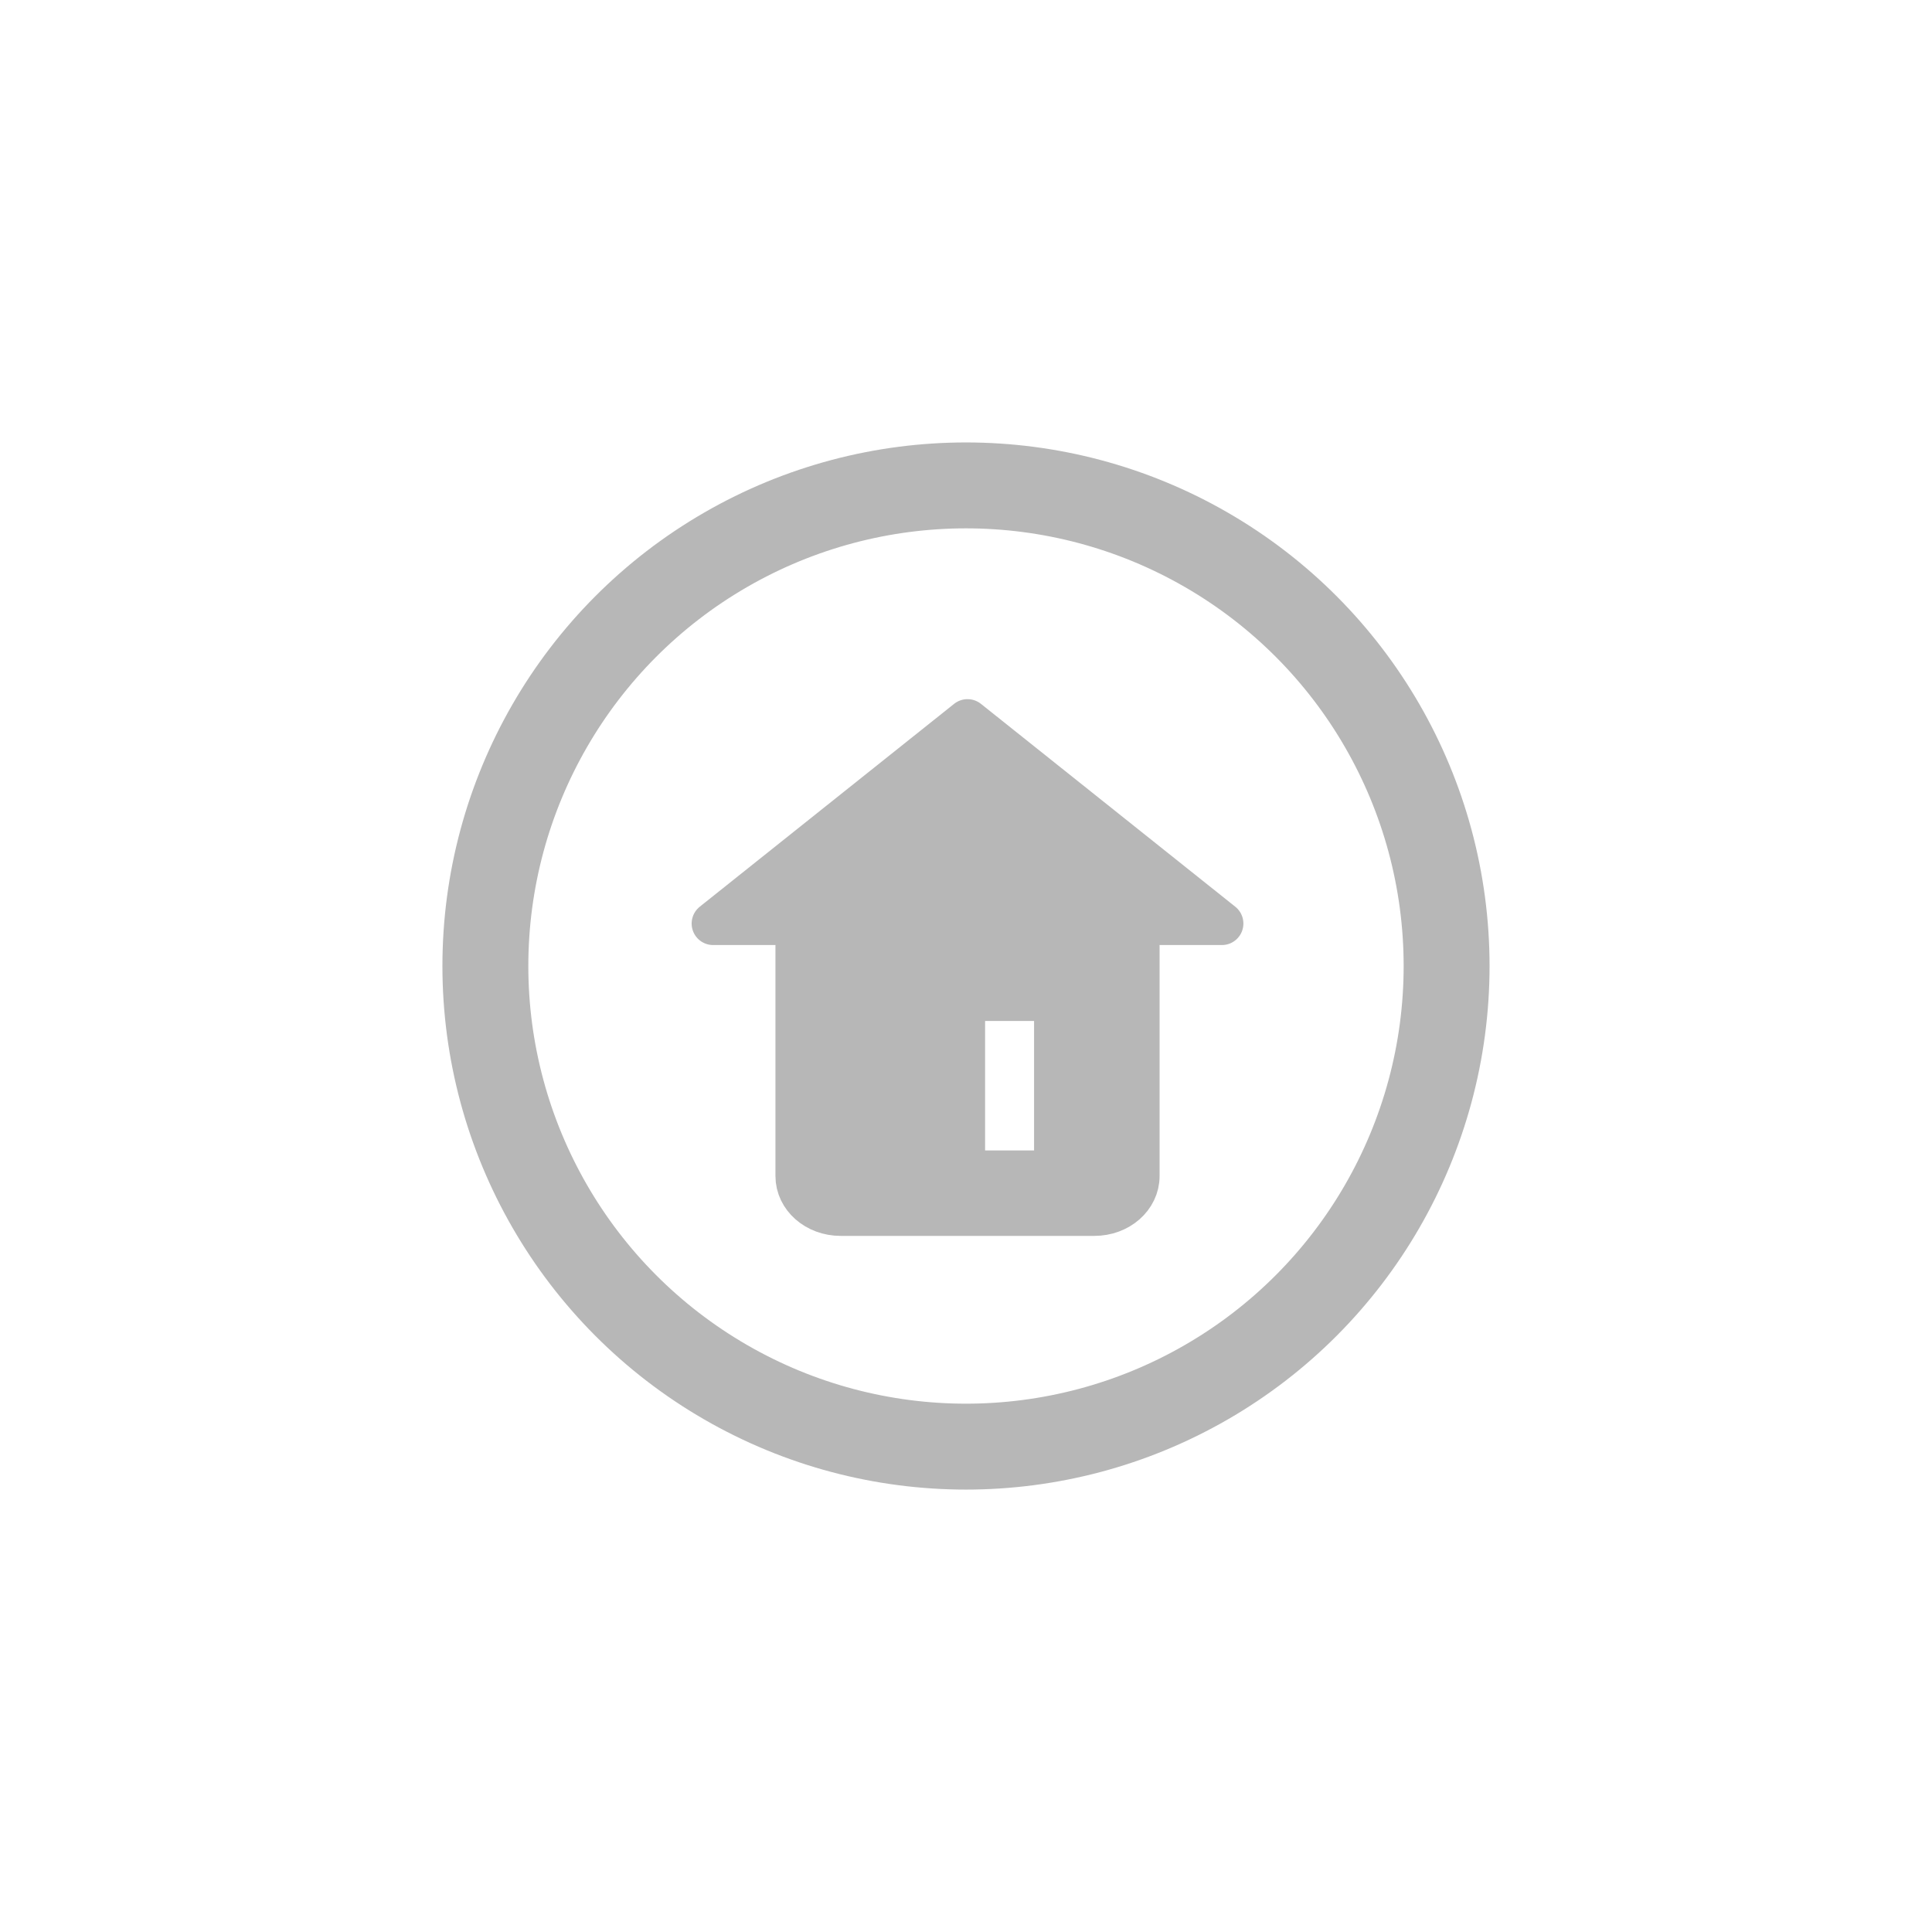
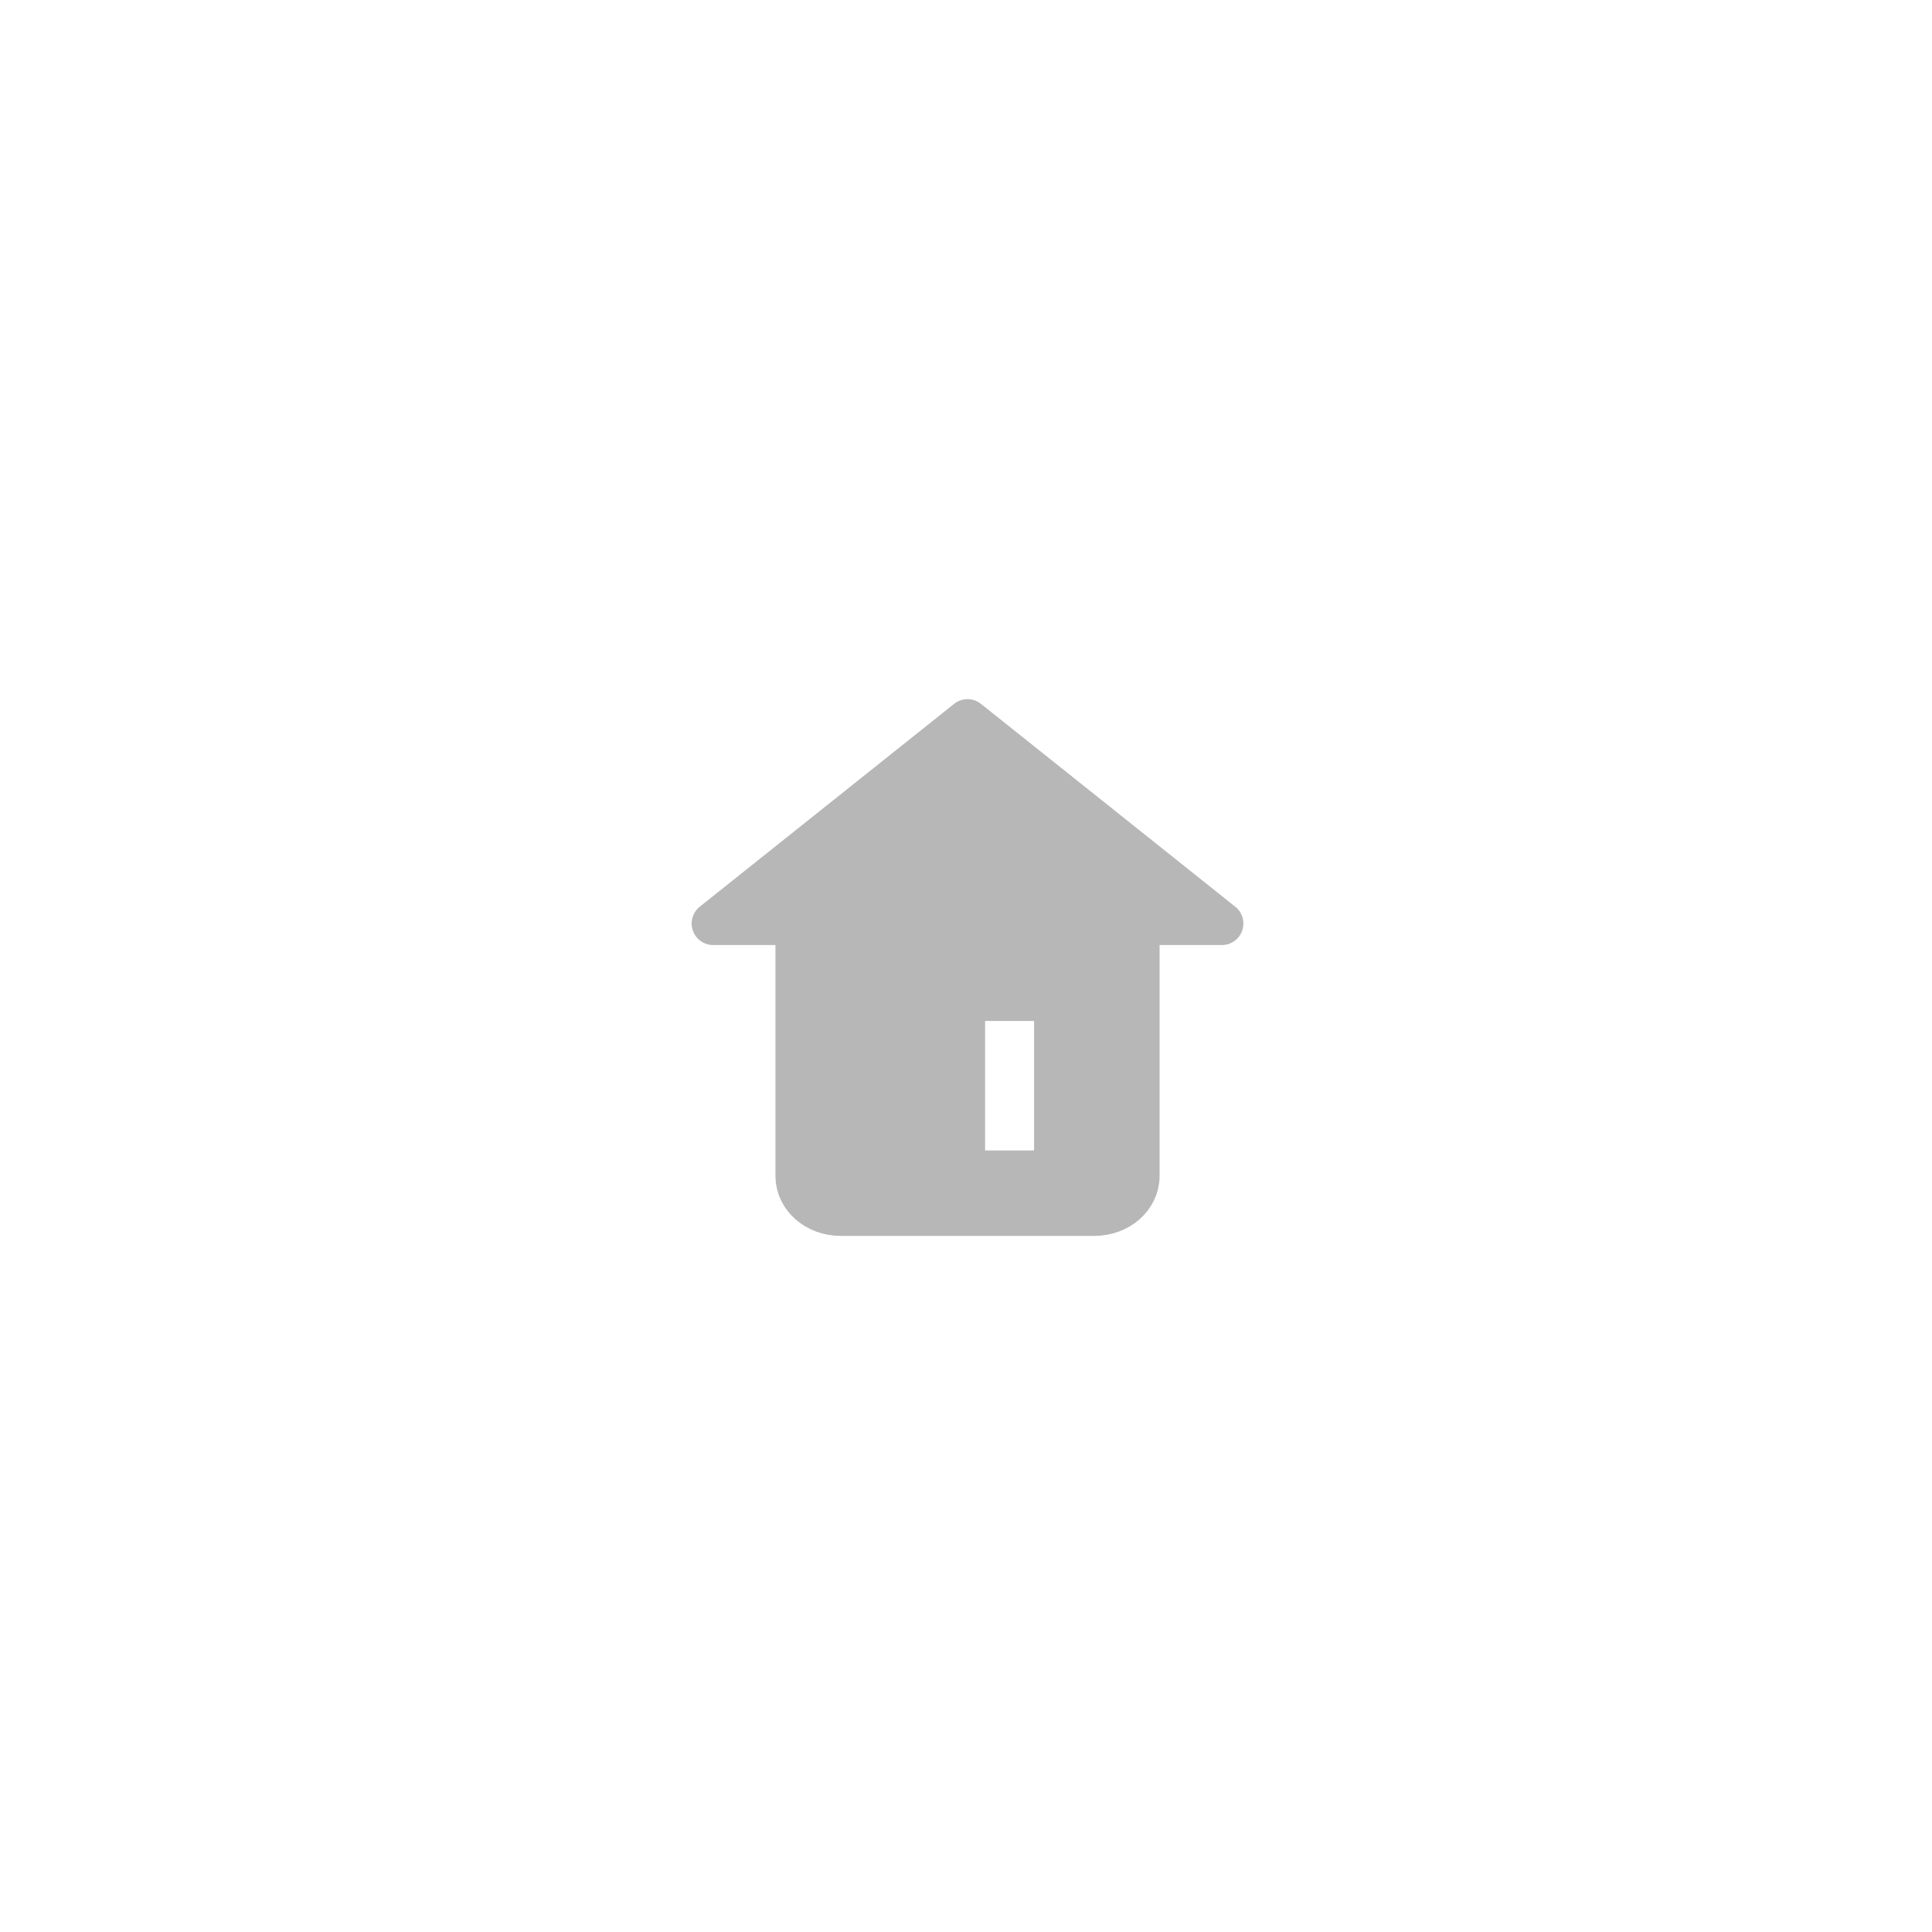
<svg xmlns="http://www.w3.org/2000/svg" xmlns:ns1="http://www.inkscape.org/namespaces/inkscape" xmlns:ns2="http://sodipodi.sourceforge.net/DTD/sodipodi-0.dtd" width="255" height="255" viewBox="0 0 67.469 67.469" version="1.1" id="svg8" ns1:version="0.92.2 (5c3e80d, 2017-08-06)" ns2:docname="mdm_home.svg">
  <defs id="defs2" />
  <ns2:namedview id="base" pagecolor="#414141" bordercolor="#666666" borderopacity="1.0" ns1:pageopacity="0" ns1:pageshadow="2" ns1:zoom="1.4" ns1:cx="-15.888109" ns1:cy="152.92653" ns1:document-units="mm" ns1:current-layer="layer1" showgrid="false" units="px" ns1:window-width="1600" ns1:window-height="837" ns1:window-x="-8" ns1:window-y="-8" ns1:window-maximized="1" />
  <g ns1:label="Layer 1" ns1:groupmode="layer" id="layer1" transform="translate(0,-229.531)">
-     <circle style="opacity:1;fill:none;fill-opacity:1;stroke:#b7b7b7;stroke-width:3;stroke-linecap:round;stroke-linejoin:round;stroke-miterlimit:4;stroke-dasharray:none;stroke-dashoffset:0;stroke-opacity:1" id="path926" cx="33.734" cy="263.266" r="16.784" />
    <path style="opacity:1;fill:#b7b7b7;fill-opacity:1;fill-rule:evenodd;stroke:#b7b7b7;stroke-width:5.669;stroke-linecap:round;stroke-linejoin:round;stroke-miterlimit:4;stroke-dasharray:none;stroke-dashoffset:0;stroke-opacity:1;paint-order:stroke fill markers" d="m 127.5,94.969 -33.521,26.736 h 12.148 c -0.691,0.833 -1.104,1.856 -1.104,2.971 v 30.305 c 0,2.798 2.567,5.051 5.756,5.051 h 33.441 c 3.189,0 5.756,-2.253 5.756,-5.051 v -30.305 c 0,-1.114 -0.412,-2.137 -1.104,-2.971 h 12.148 z m -0.518,36.742 h 12.123 v 22.729 h -12.123 z" transform="matrix(0.265,0,0,0.265,0,229.531)" id="rect1598" ns1:connector-curvature="0" />
  </g>
</svg>